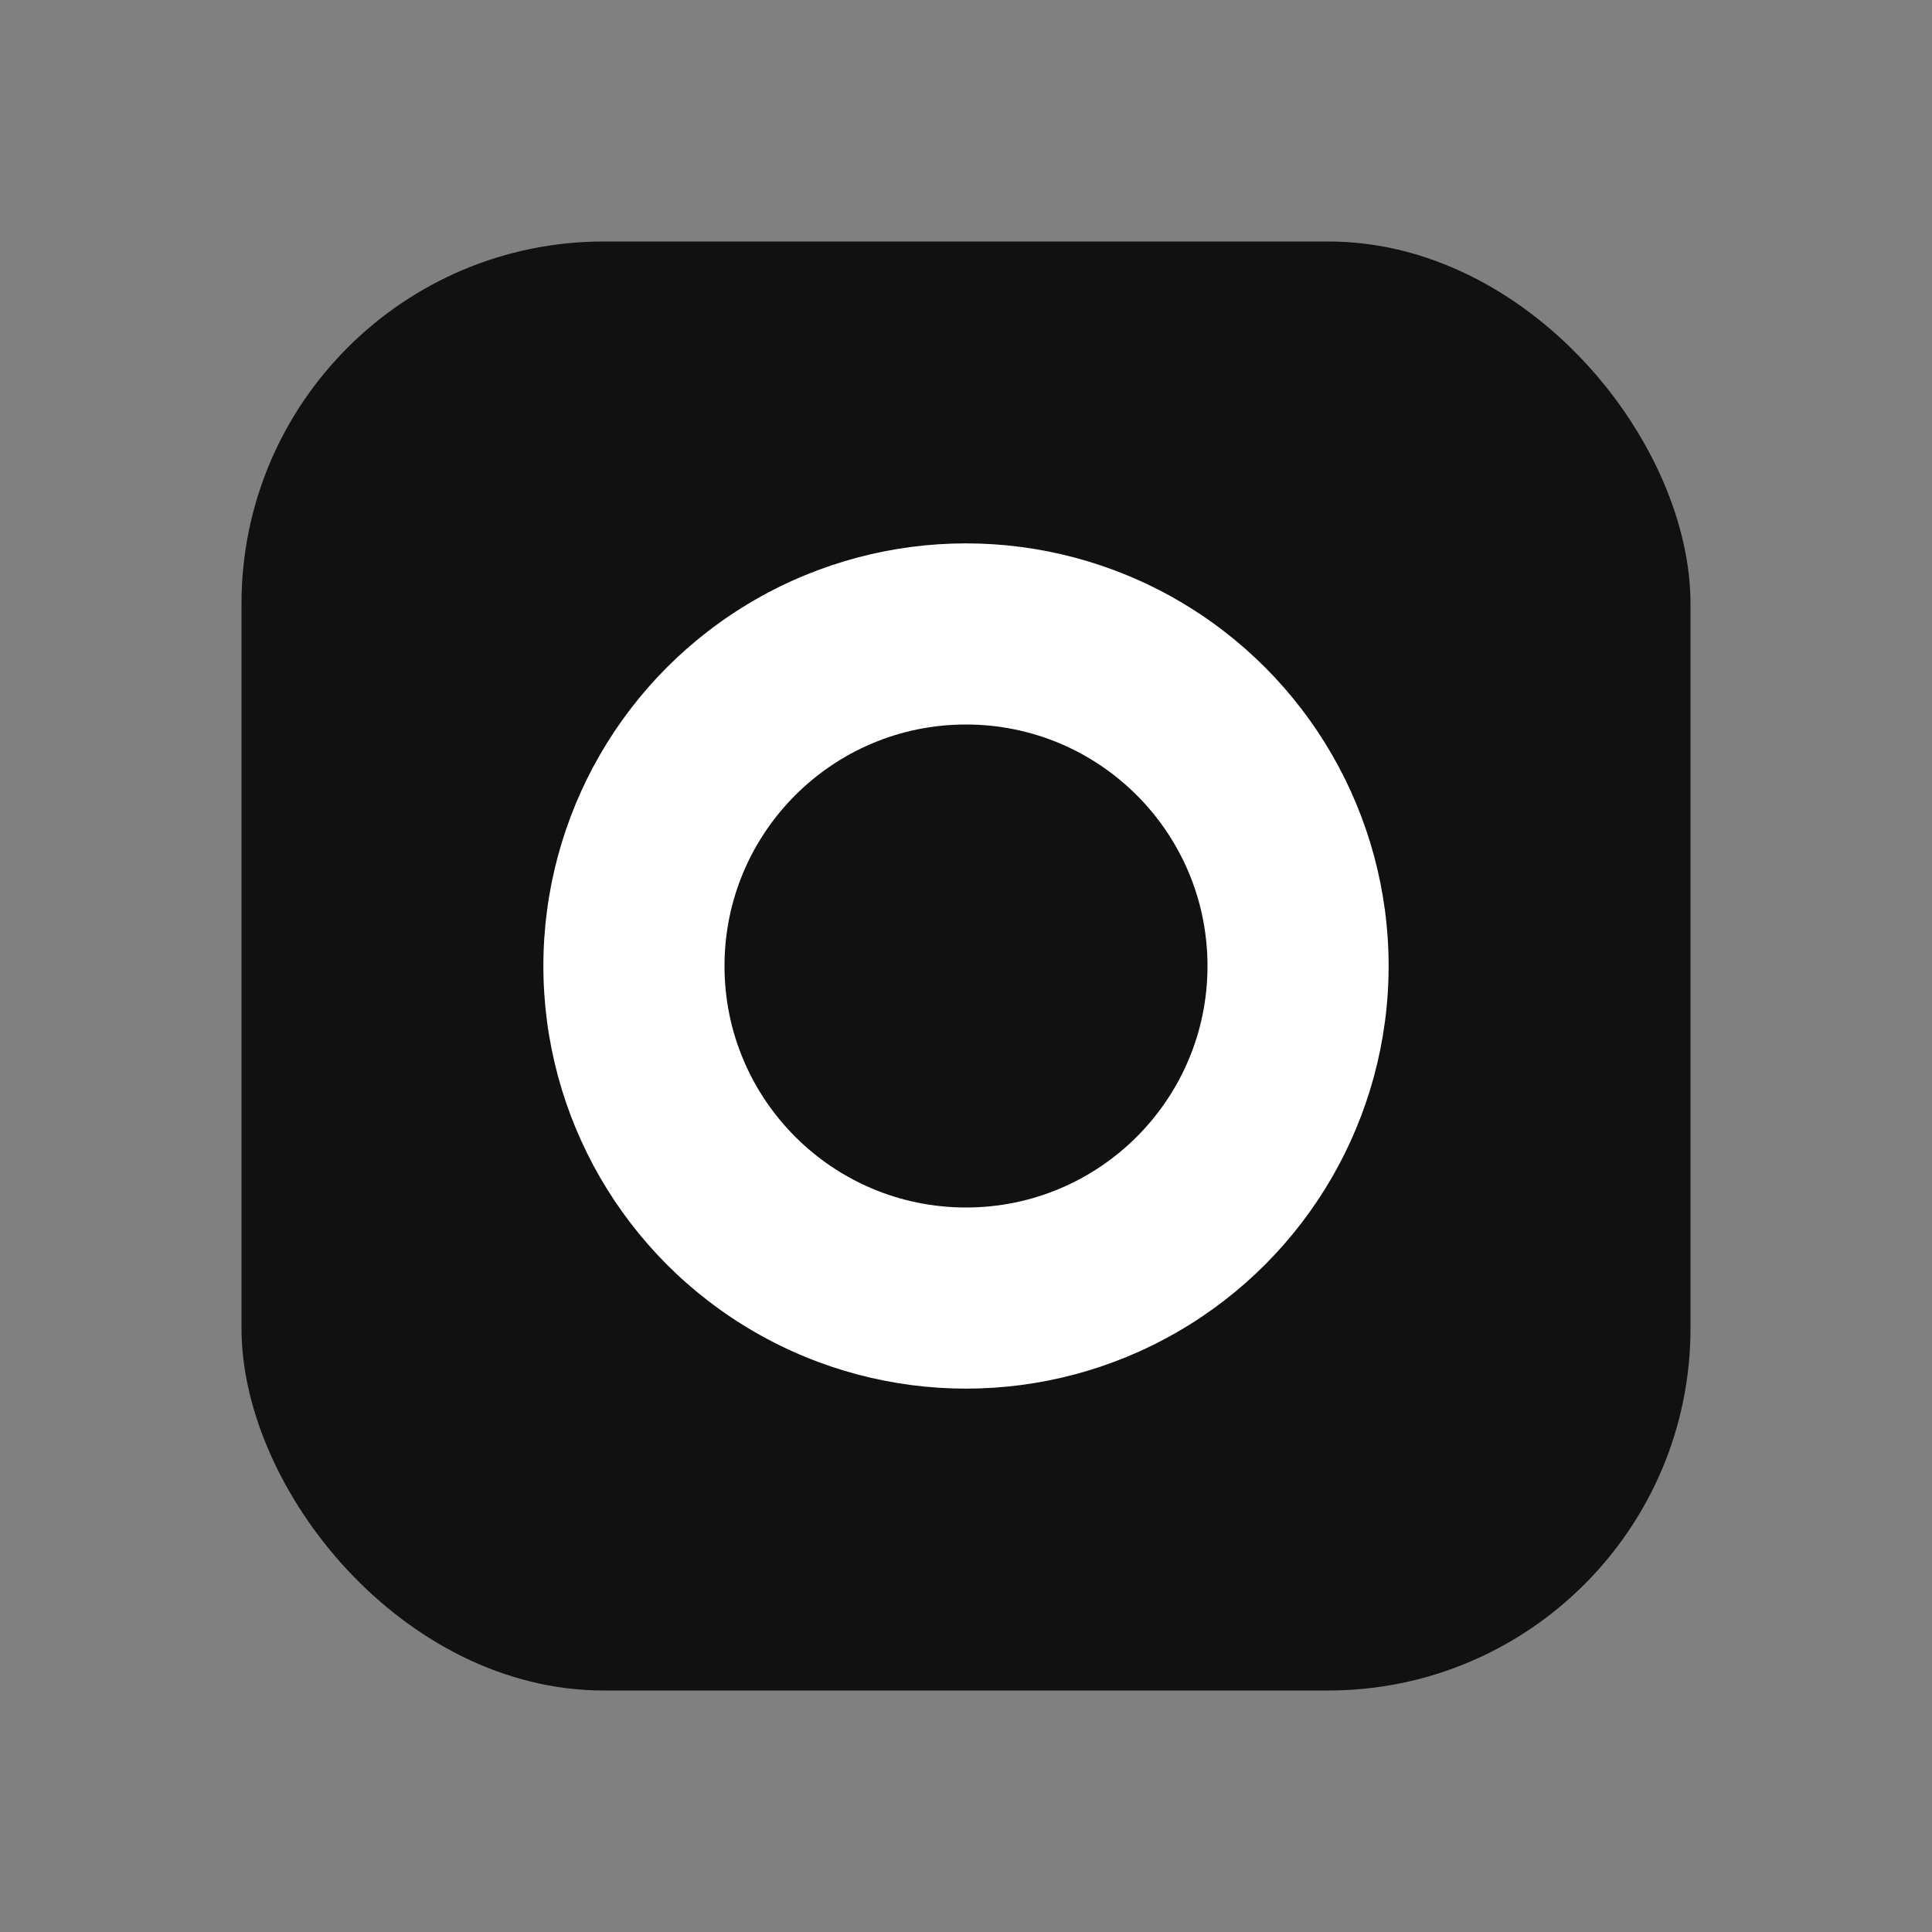
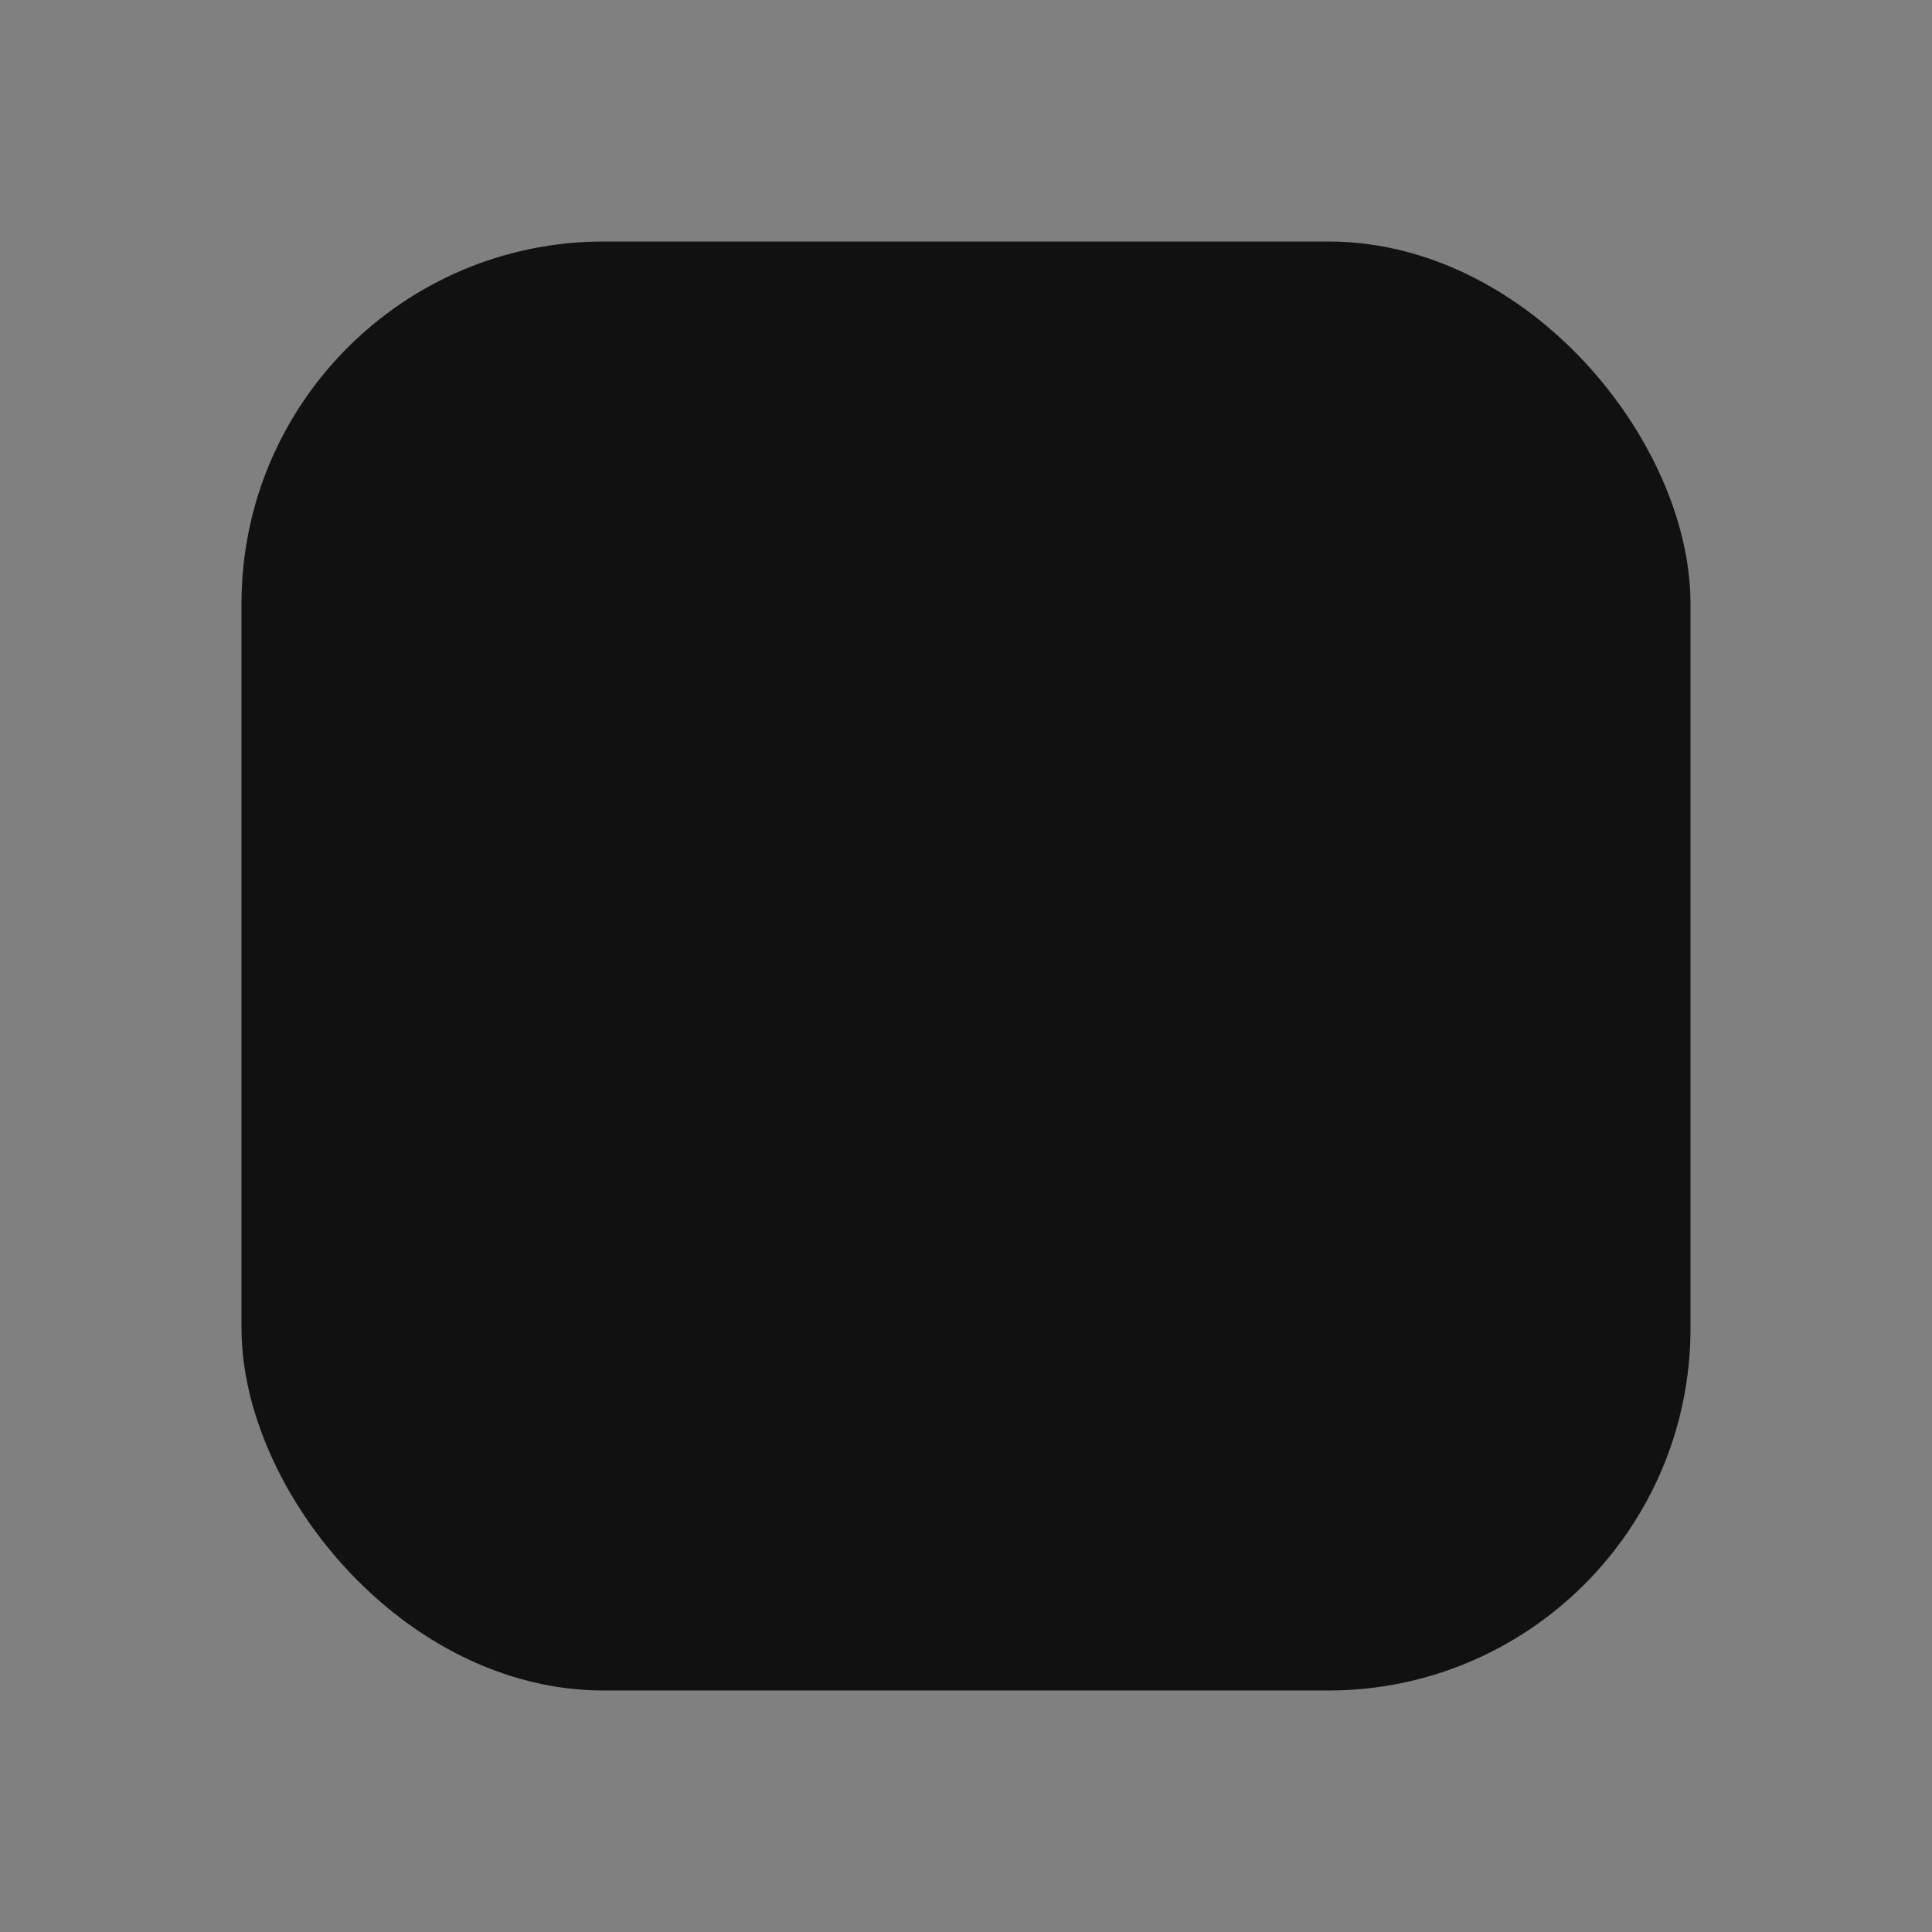
<svg xmlns="http://www.w3.org/2000/svg" width="512" height="512" viewBox="0 0 512 512">
  <rect x="0" y="0" width="512" height="512" fill="#808080" stroke="none" />
  <rect x="64" y="64" width="384" height="384" rx="96" ry="96" fill="#111111" />
-   <circle cx="256" cy="256" r="112" fill="#FFFFFF" />
  <circle cx="256" cy="256" r="64" fill="#111111" />
</svg>